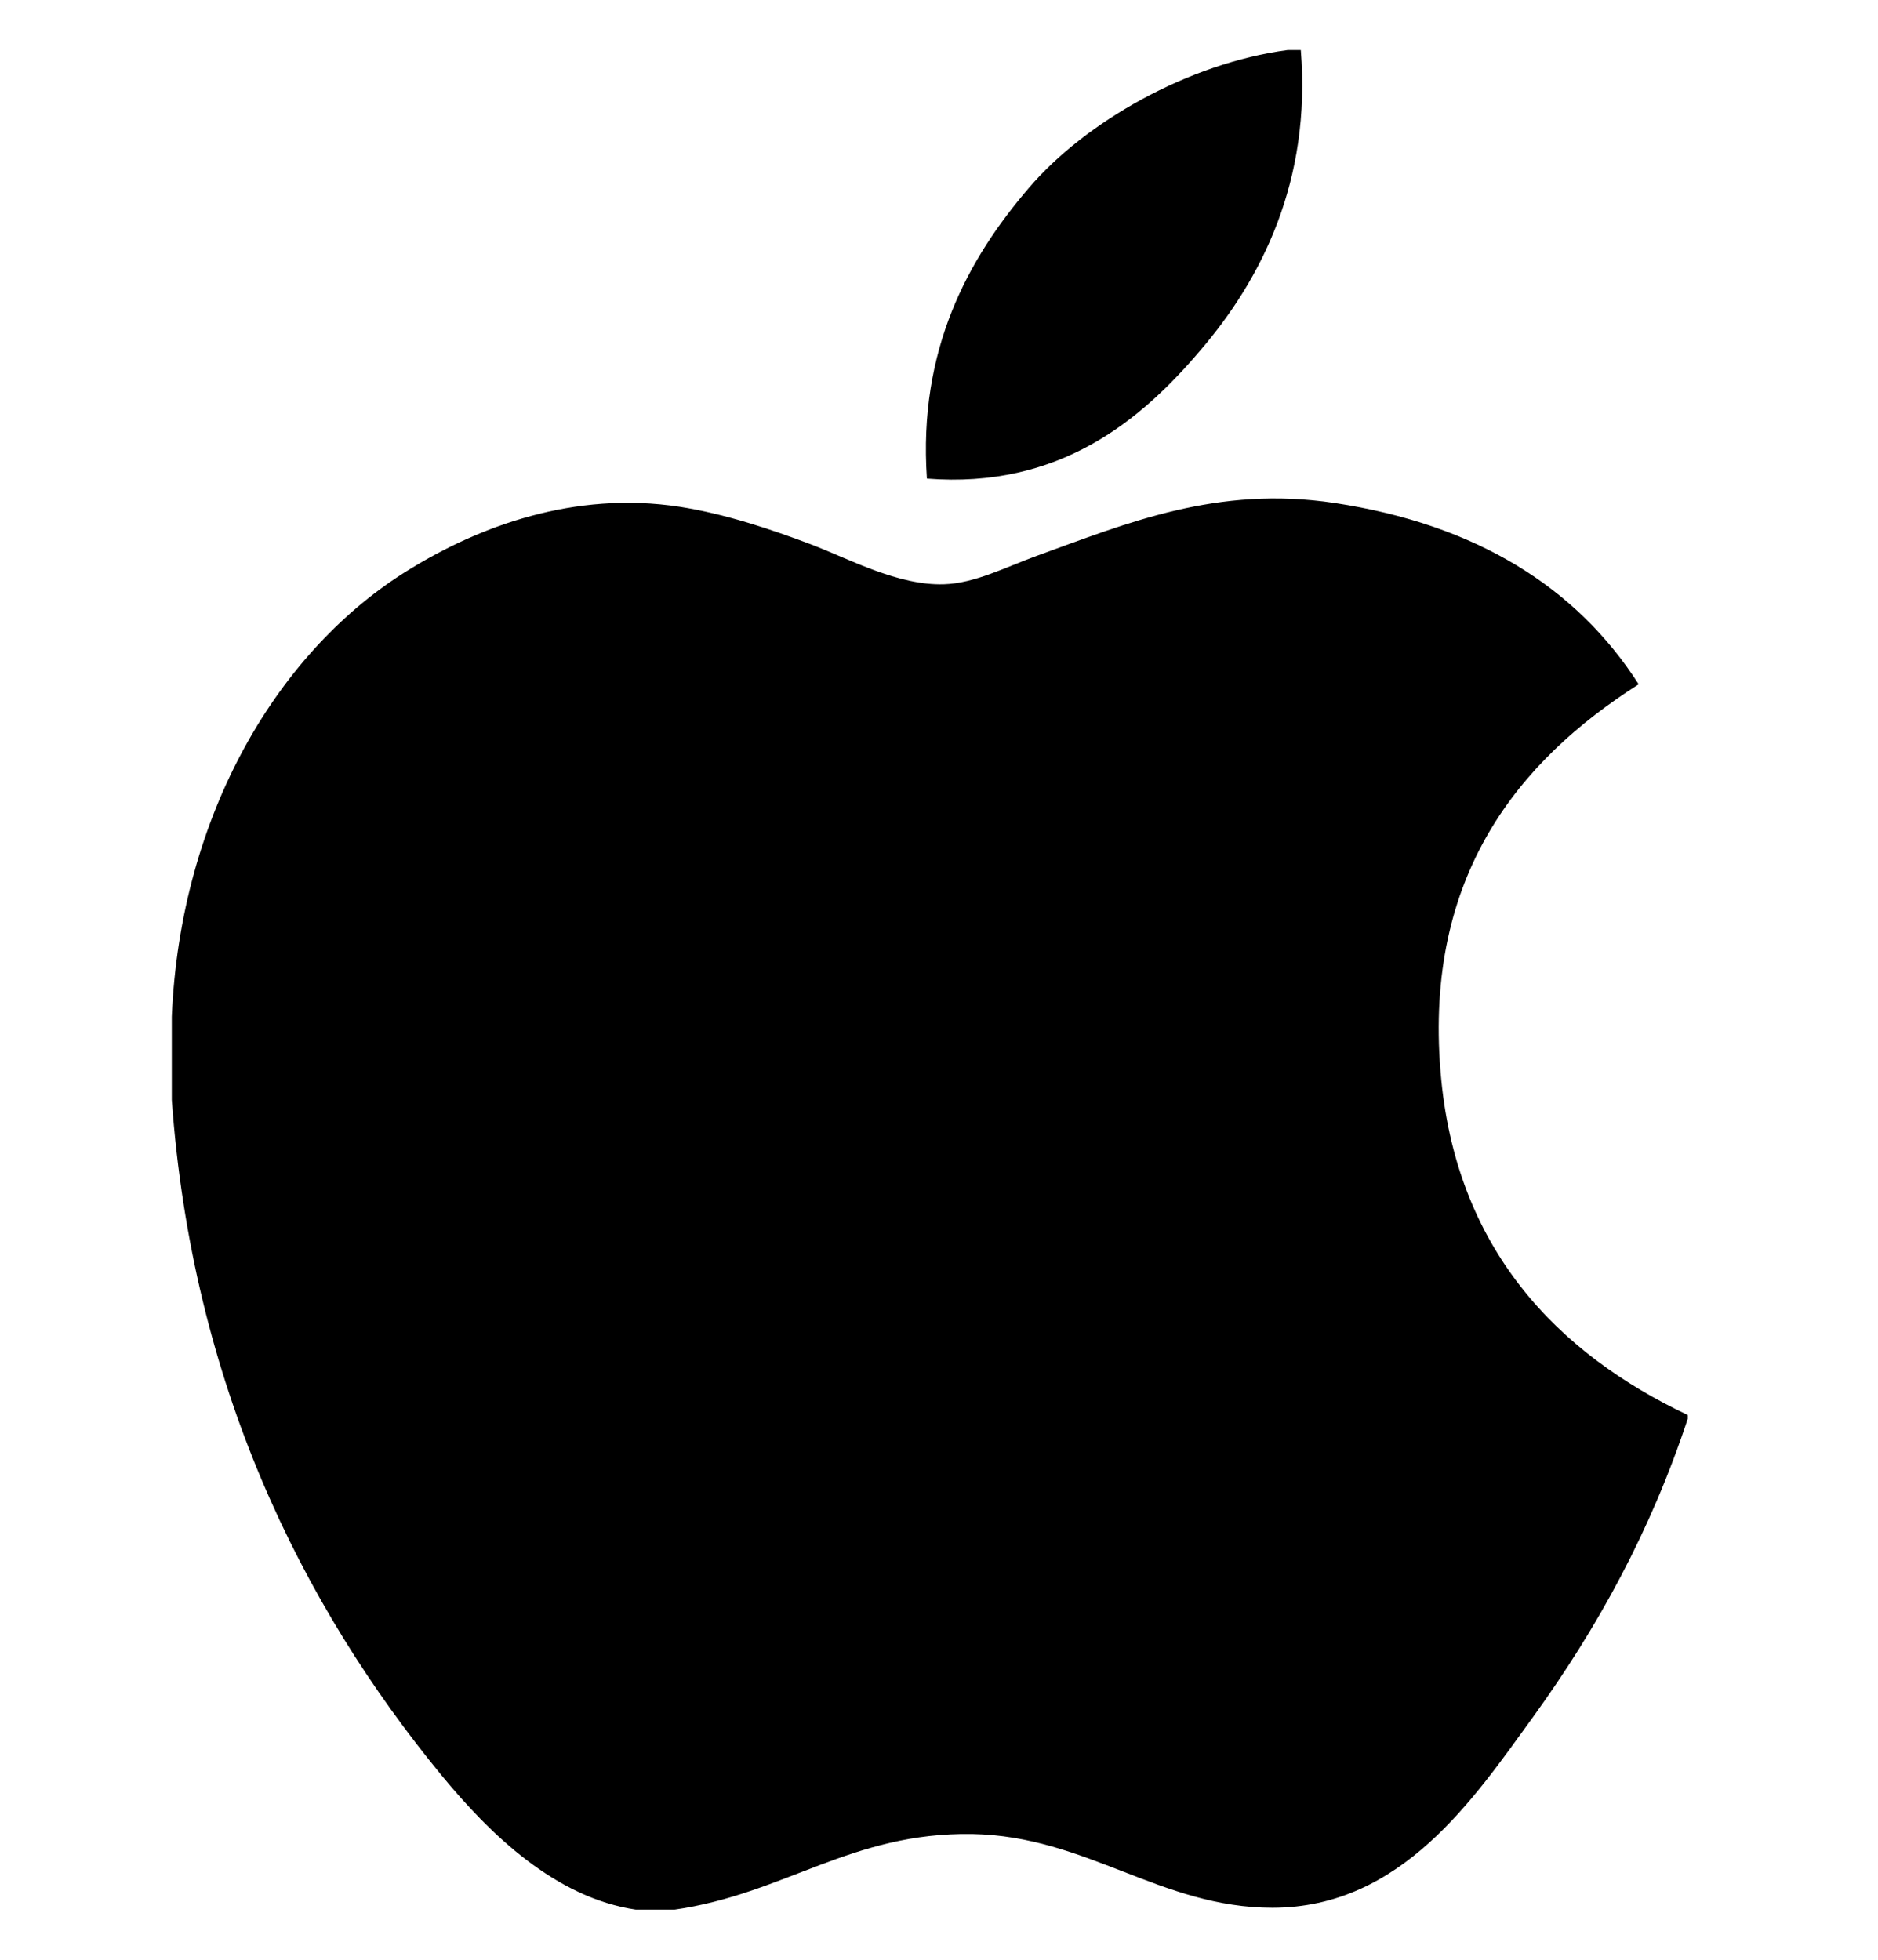
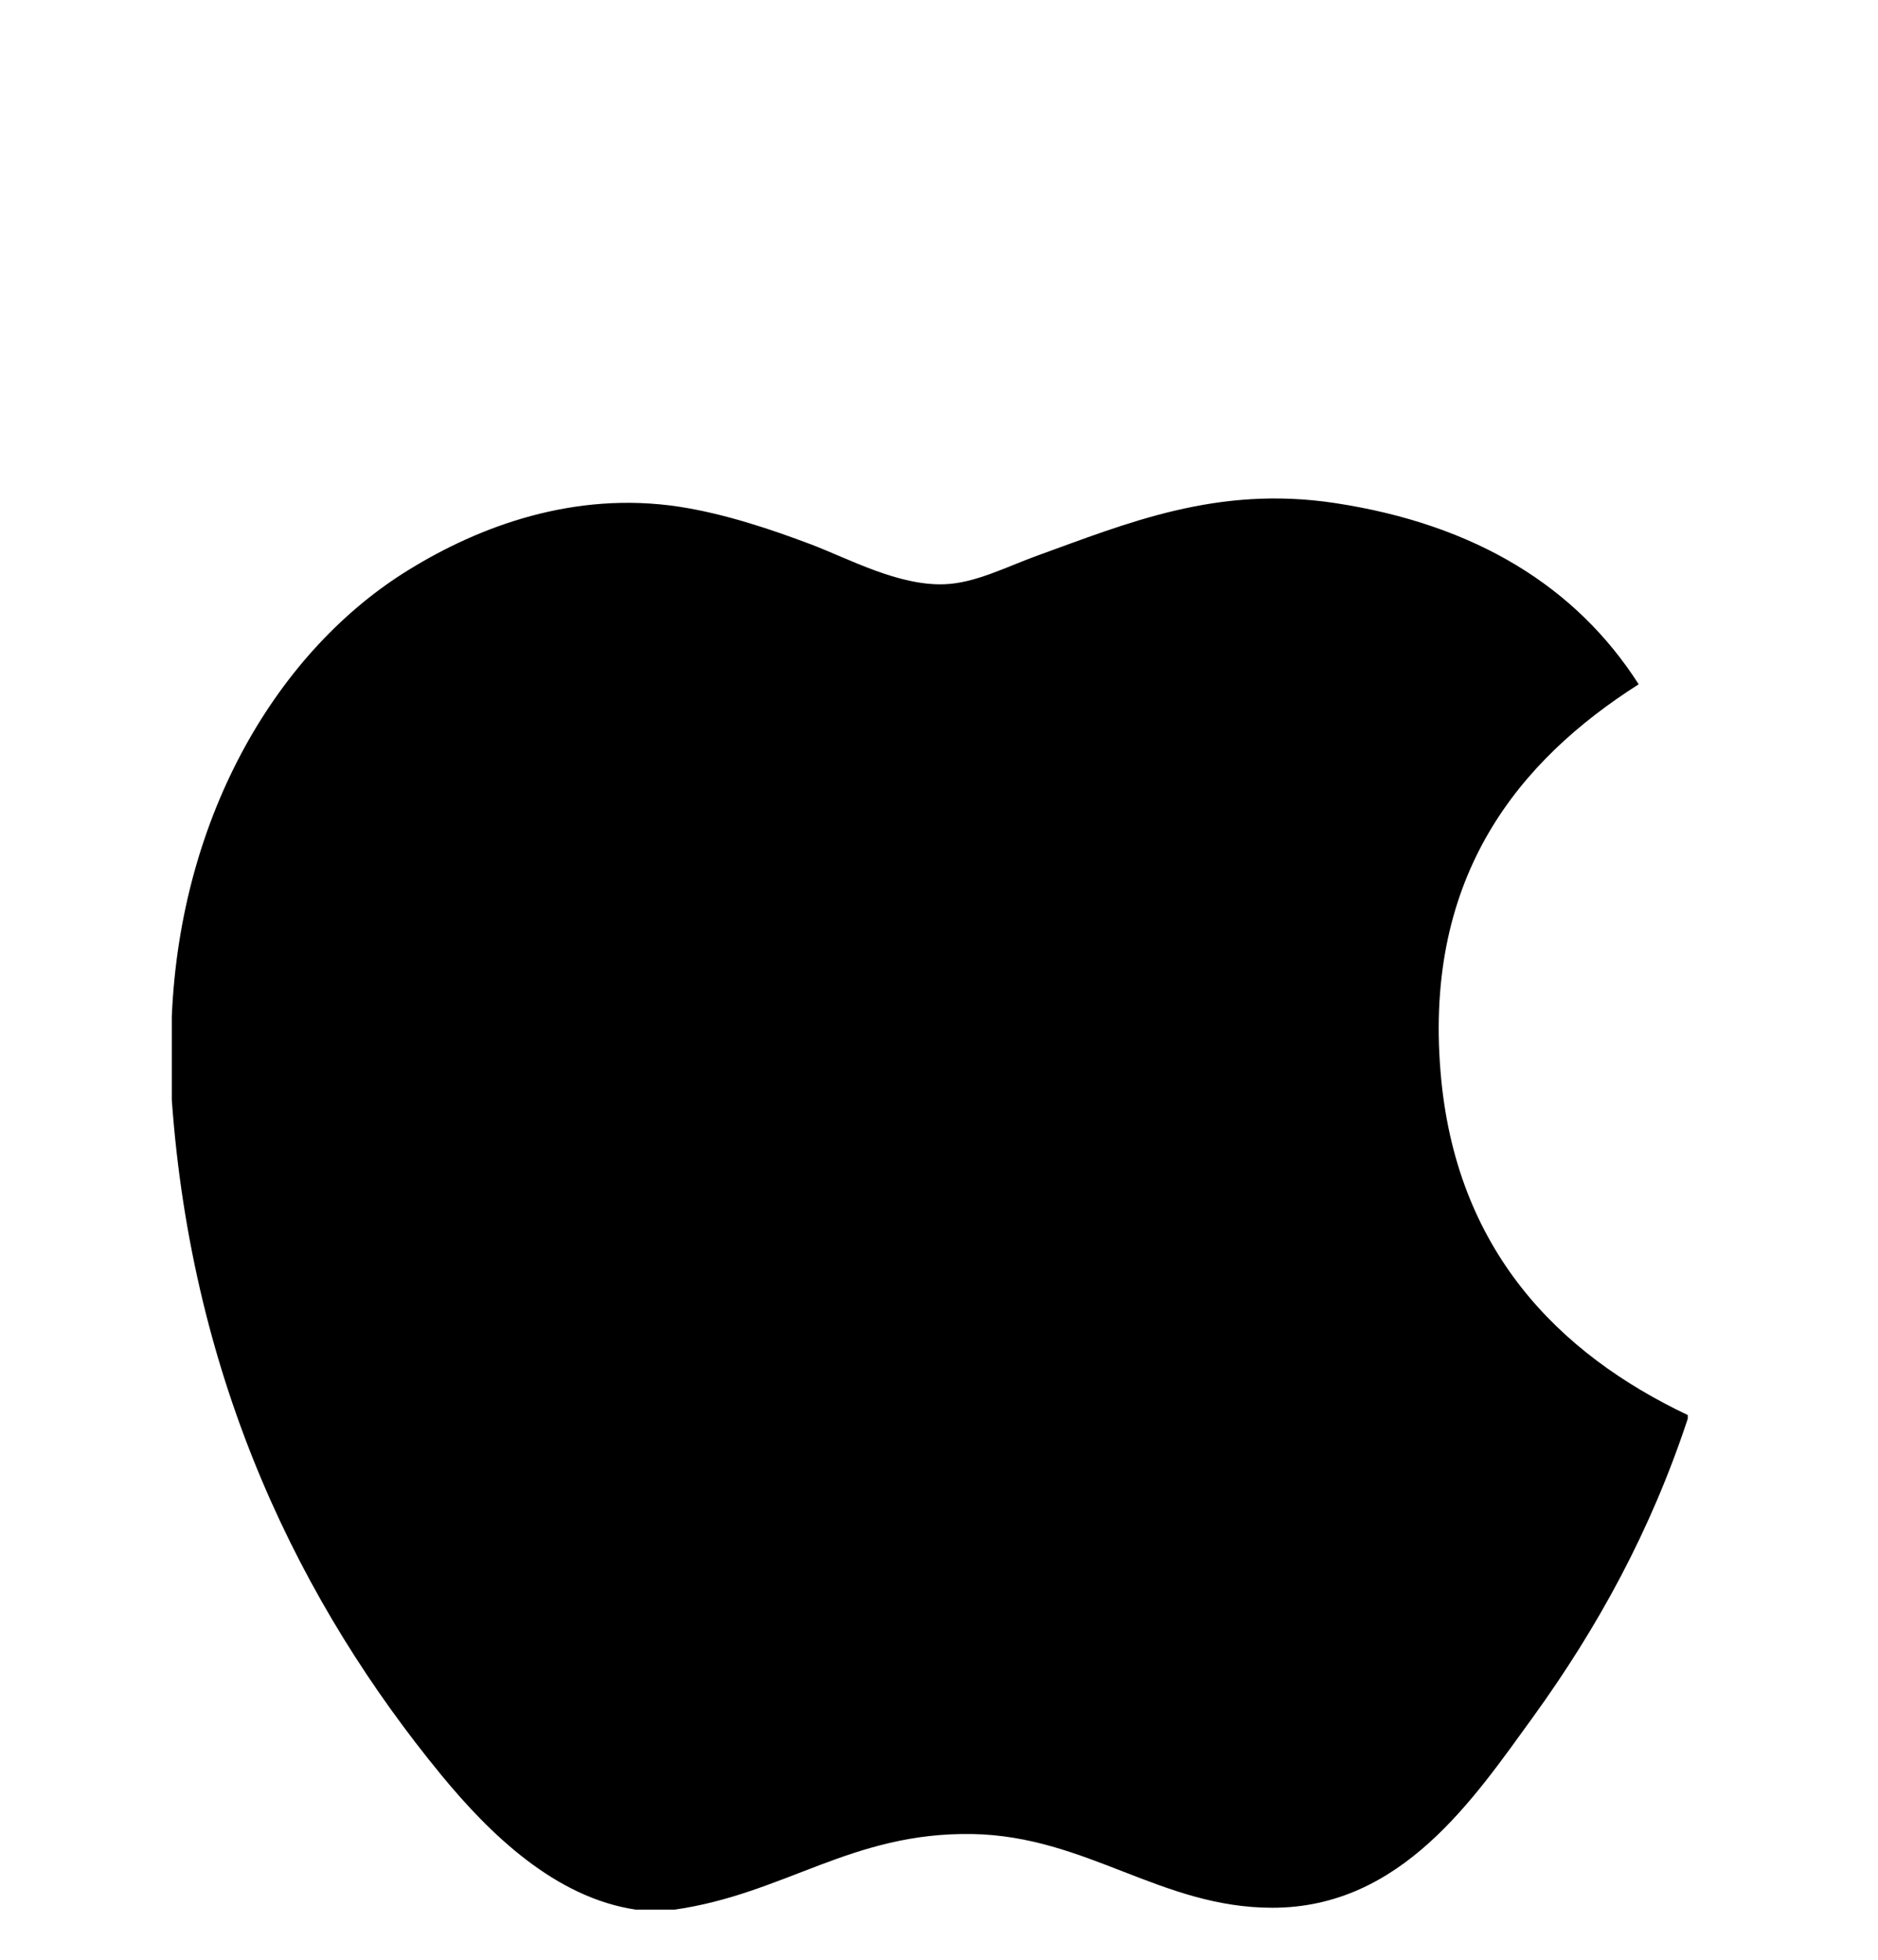
<svg xmlns="http://www.w3.org/2000/svg" width="23" height="24" viewBox="0 0 23 24" fill="none">
  <g clip-path="url(#clip0_41_28556)">
-     <path d="M15.769 0.613C15.822 0.613 15.875 0.613 15.931 0.613C16.061 2.219 15.448 3.419 14.703 4.288C13.972 5.151 12.971 5.988 11.352 5.861C11.244 4.278 11.858 3.167 12.602 2.3C13.292 1.492 14.557 0.773 15.769 0.613Z" fill="black" />
    <path d="M20.67 17.329C20.67 17.346 20.67 17.36 20.67 17.375C20.215 18.753 19.566 19.933 18.774 21.029C18.051 22.024 17.165 23.363 15.583 23.363C14.216 23.363 13.308 22.485 11.907 22.46C10.425 22.436 9.61 23.195 8.255 23.387C8.1 23.387 7.945 23.387 7.793 23.387C6.798 23.242 5.995 22.454 5.41 21.744C3.685 19.646 2.352 16.936 2.104 13.469C2.104 13.129 2.104 12.79 2.104 12.45C2.209 9.967 3.415 7.949 5.018 6.971C5.864 6.451 7.027 6.008 8.322 6.206C8.877 6.292 9.444 6.482 9.941 6.67C10.412 6.851 11.001 7.172 11.559 7.155C11.937 7.144 12.313 6.947 12.694 6.808C13.81 6.405 14.904 5.943 16.346 6.16C18.079 6.422 19.309 7.192 20.069 8.38C18.603 9.313 17.444 10.72 17.642 13.12C17.818 15.302 19.086 16.578 20.67 17.329Z" fill="black" />
  </g>
  <defs>
    <clipPath id="clip0_41_28556">
      <rect width="22.773" height="22.773" fill="white" transform="translate(0 0.613)" />
    </clipPath>
  </defs>
</svg>